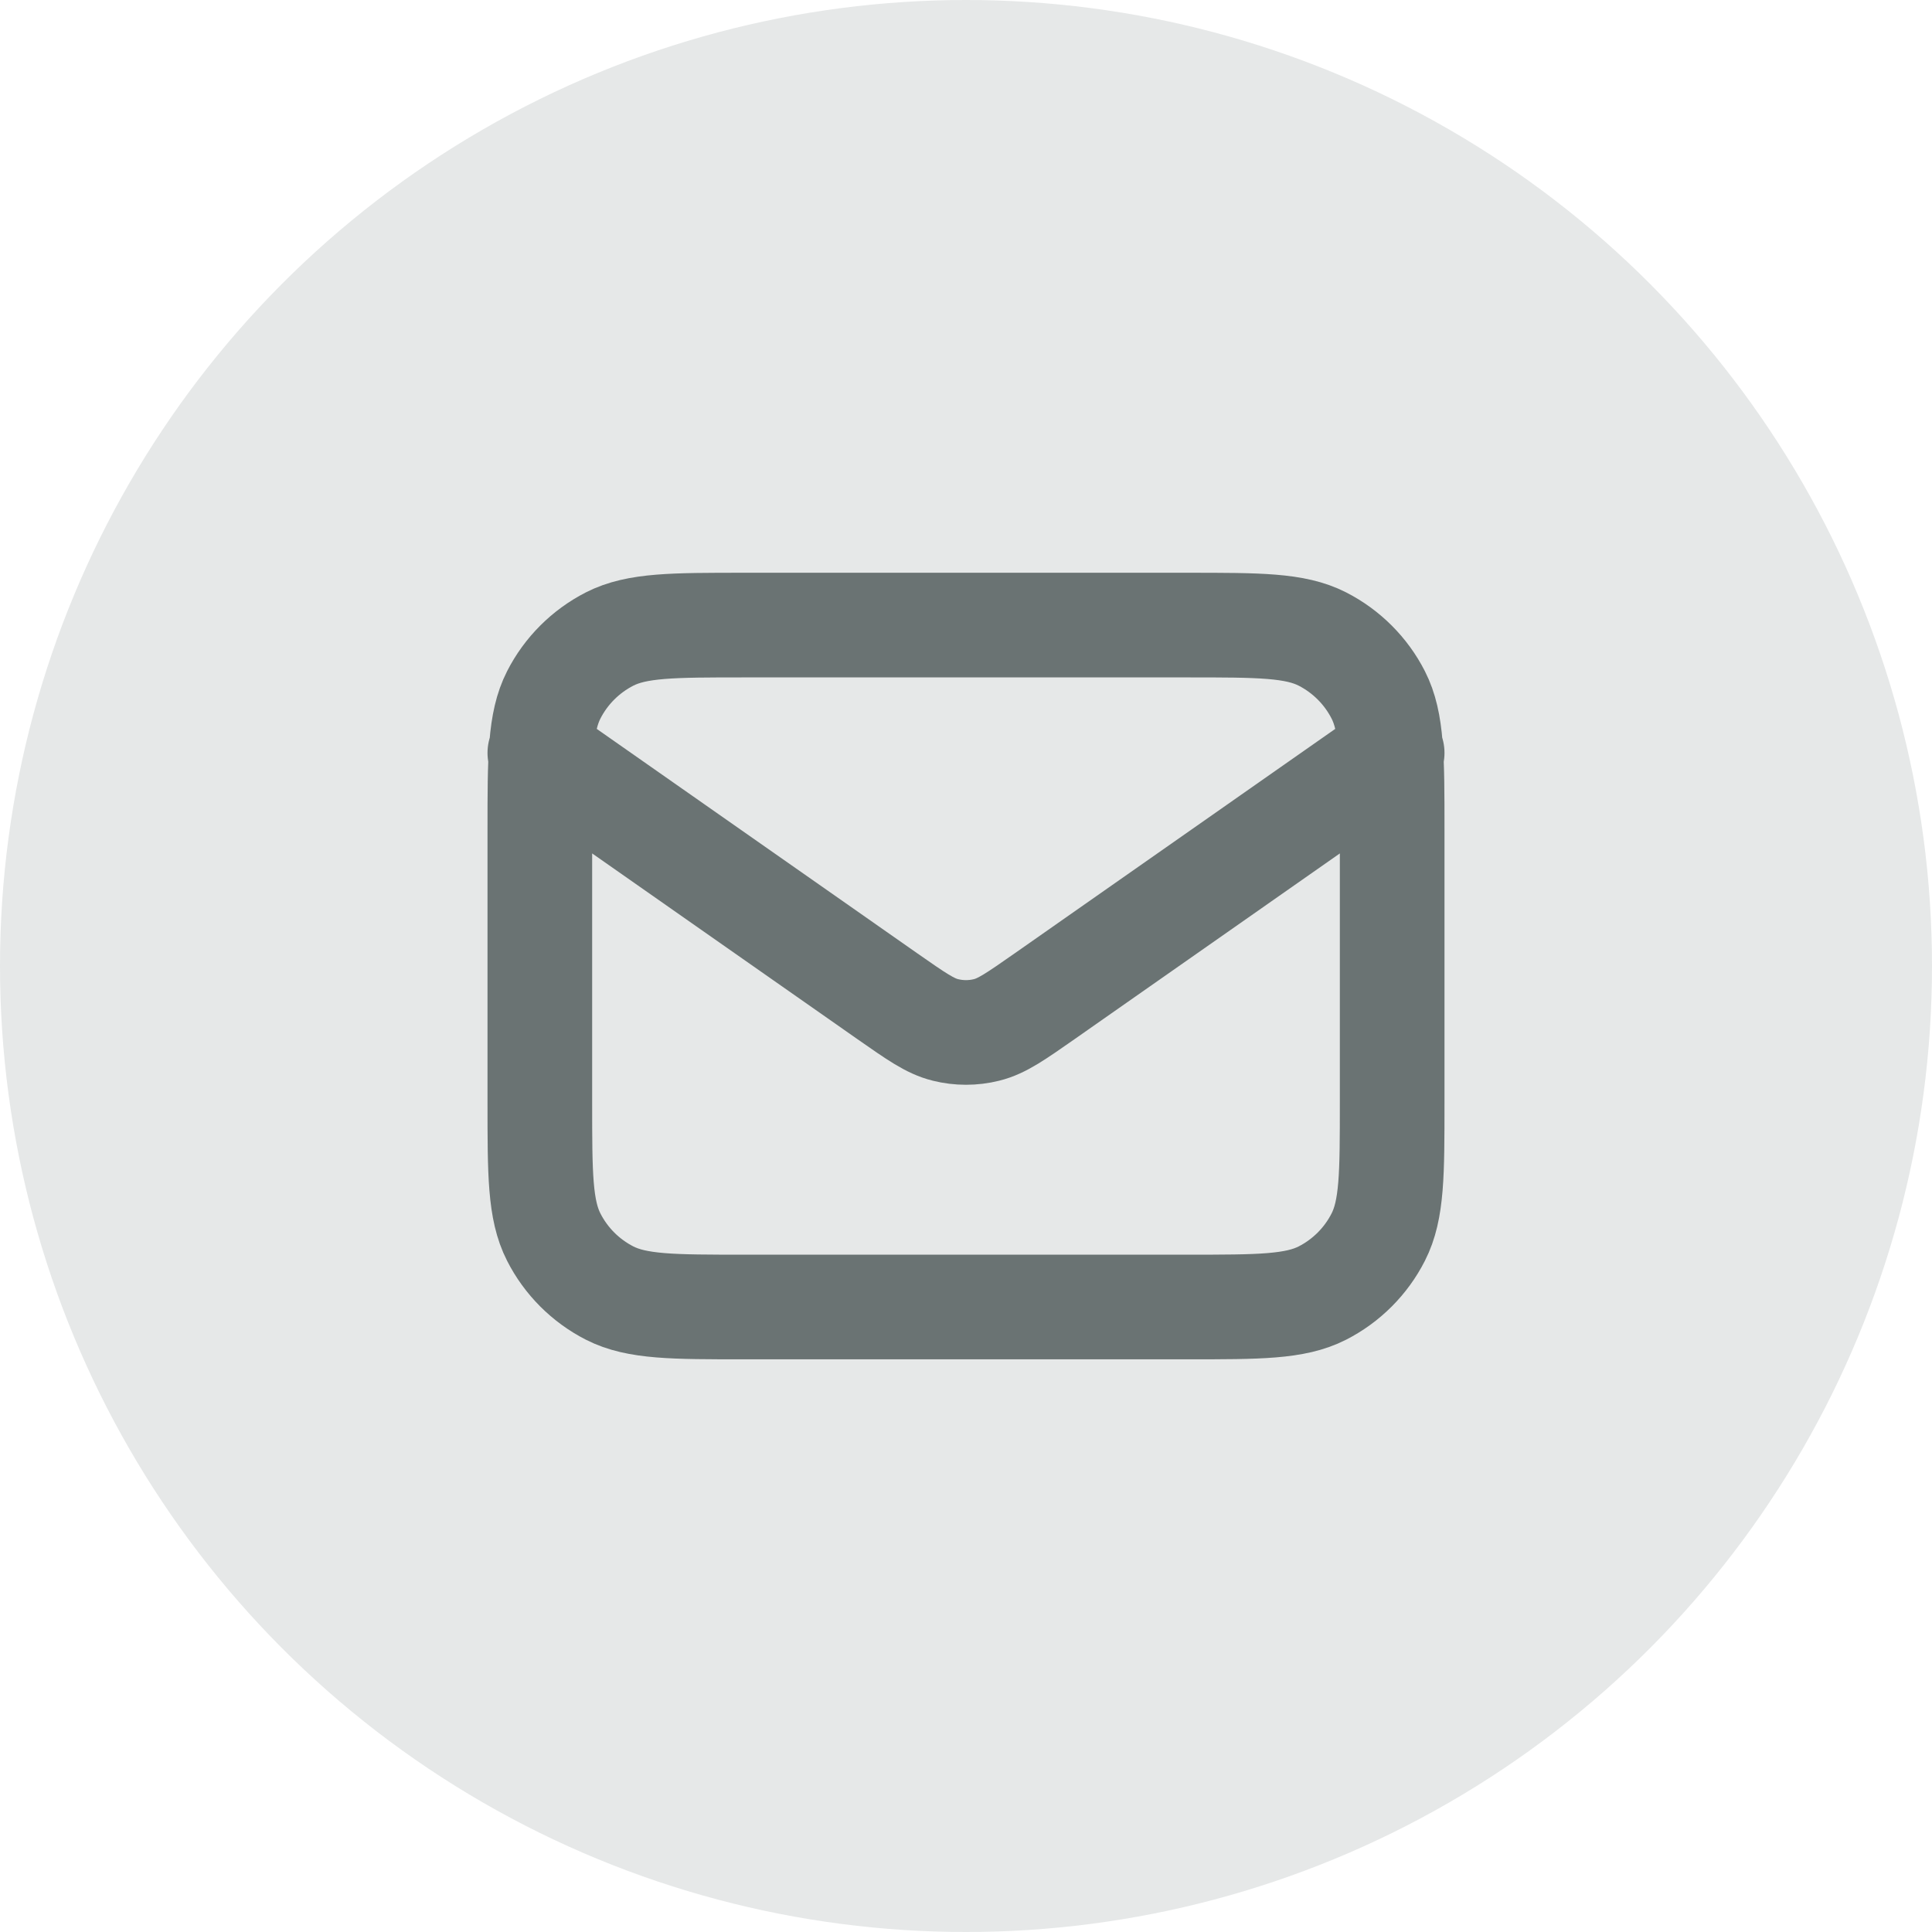
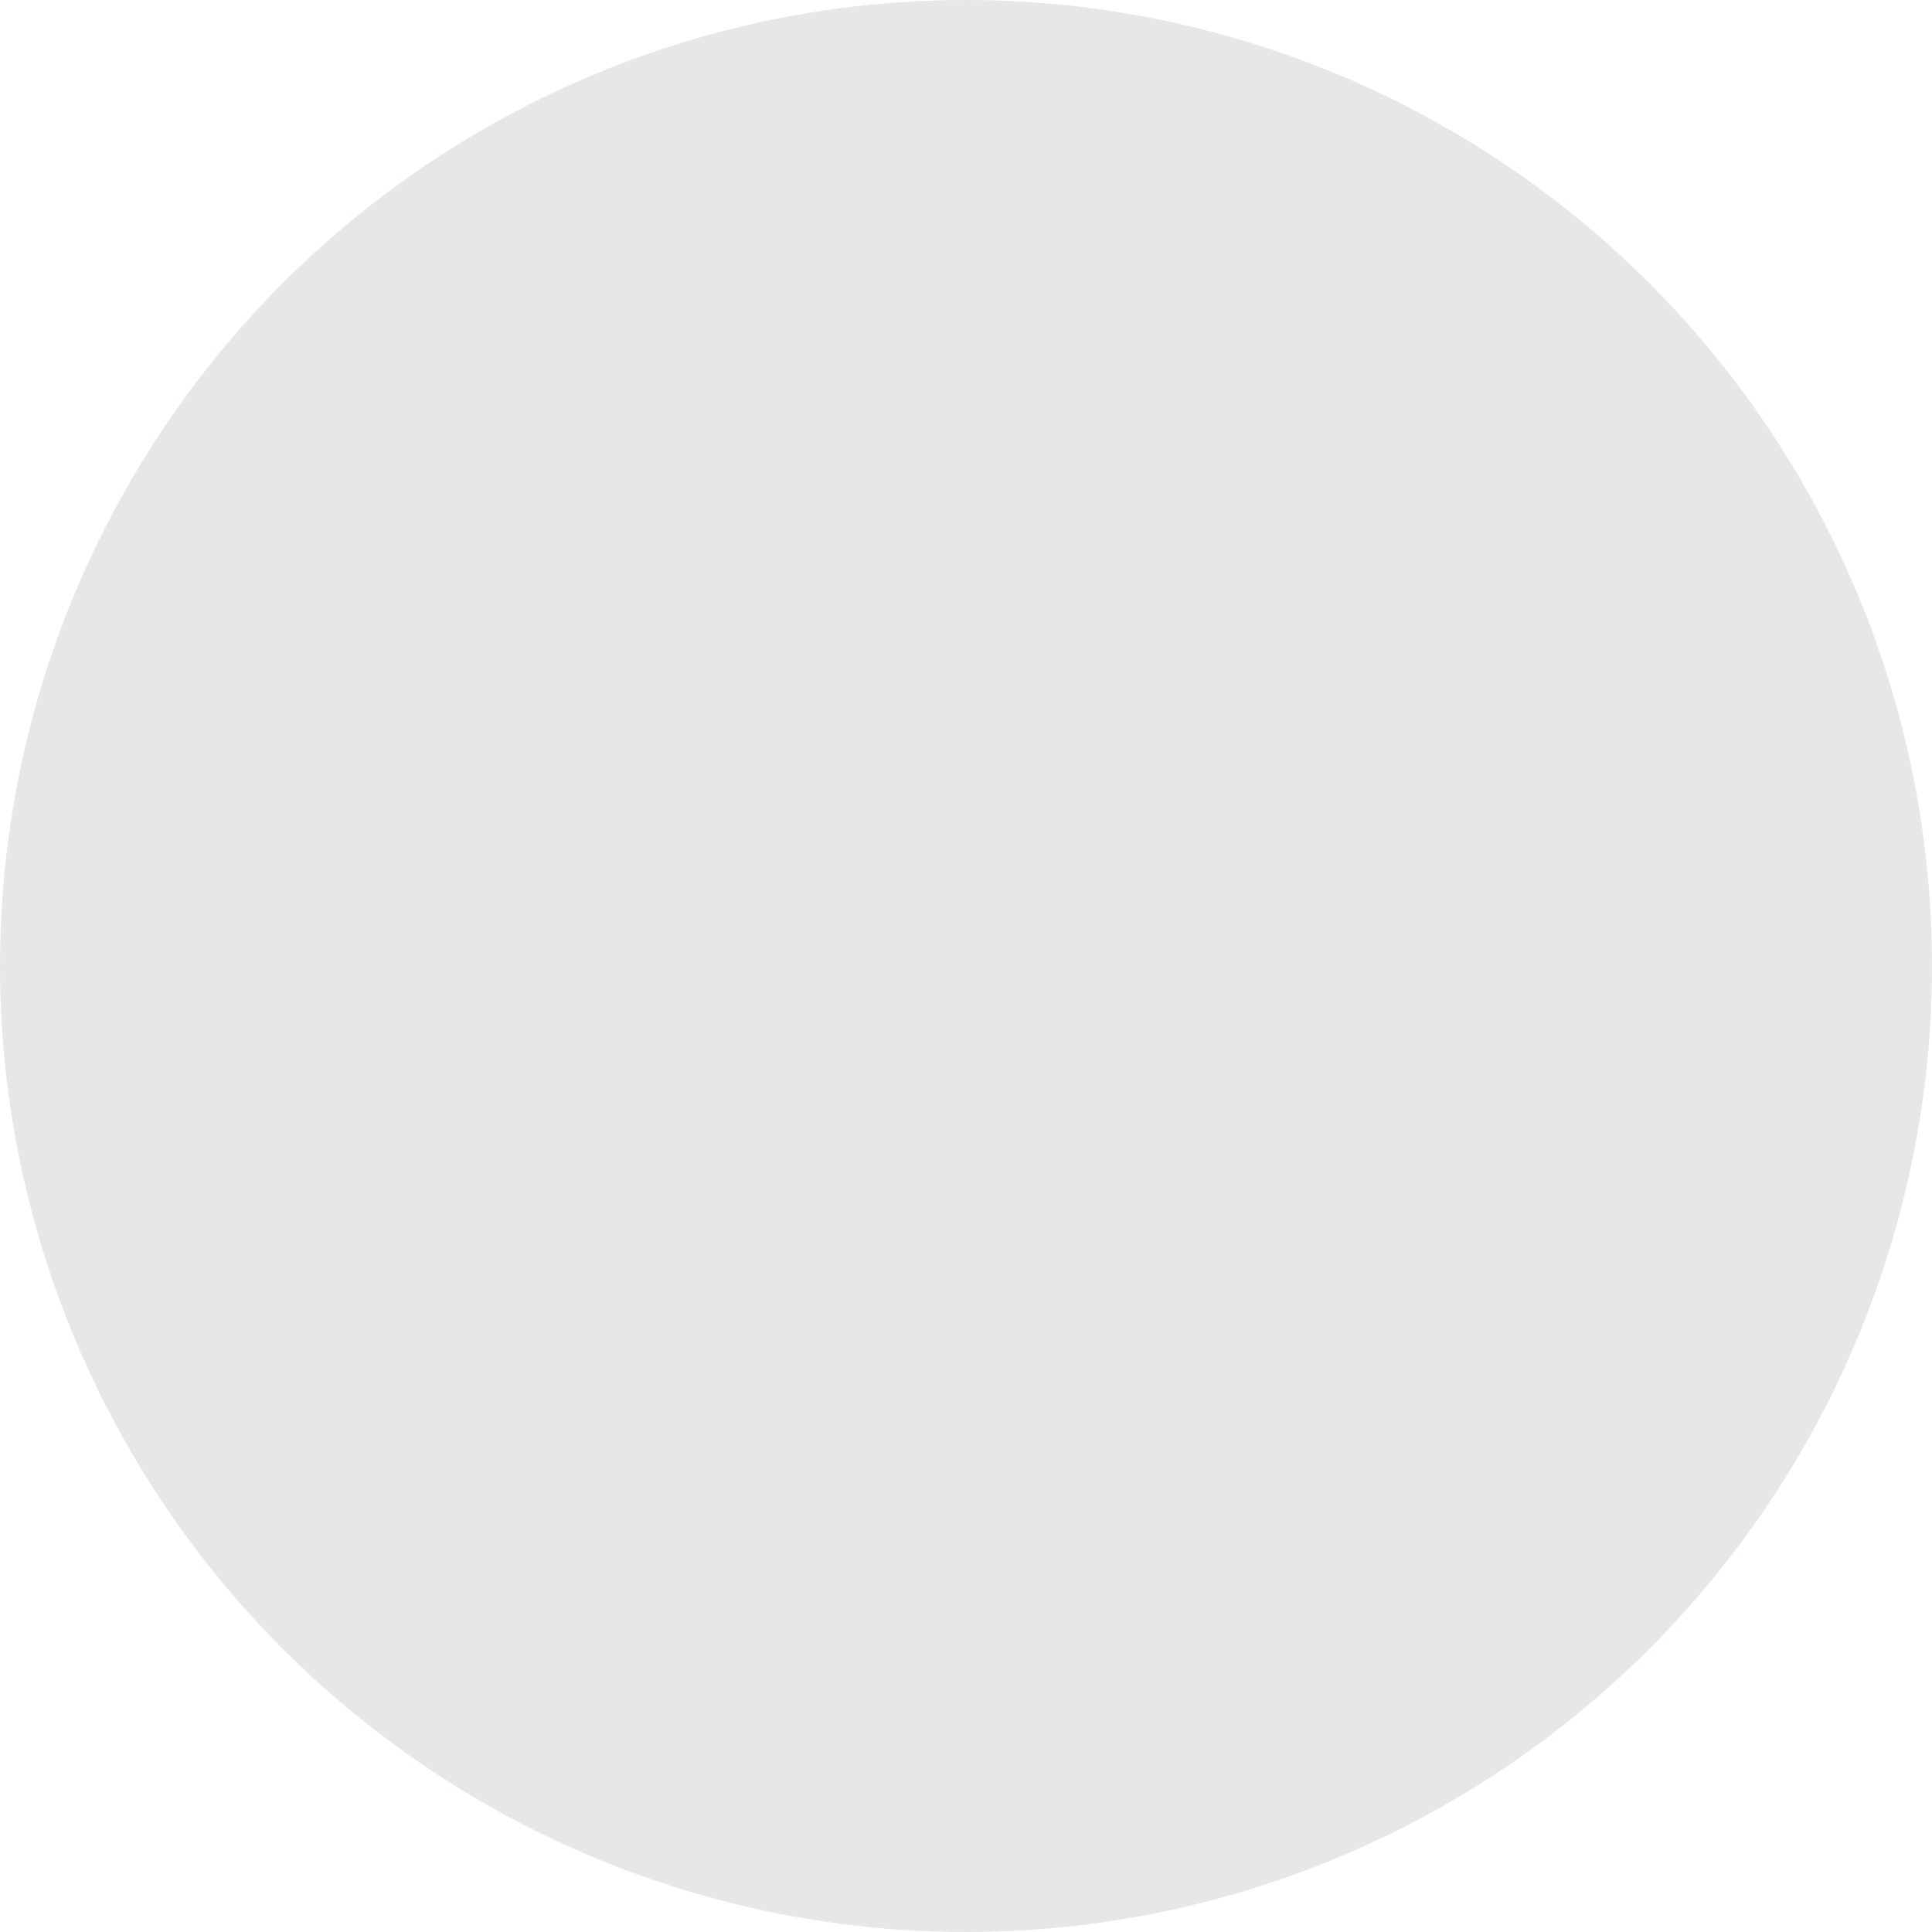
<svg xmlns="http://www.w3.org/2000/svg" width="24" height="24" viewBox="0 0 24 24" fill="none">
  <circle cx="12" cy="12" r="12" fill="#E6E8E8" />
-   <path d="M6.706 9.353L11.028 12.379C11.379 12.624 11.553 12.747 11.744 12.794C11.912 12.836 12.088 12.836 12.256 12.794C12.447 12.747 12.621 12.624 12.972 12.379L17.294 9.353M9.247 16.236H14.753C15.642 16.236 16.087 16.236 16.427 16.063C16.726 15.91 16.969 15.667 17.121 15.368C17.294 15.029 17.294 14.584 17.294 13.695V10.306C17.294 9.417 17.294 8.972 17.121 8.632C16.969 8.334 16.726 8.091 16.427 7.938C16.087 7.765 15.642 7.765 14.753 7.765H9.247C8.358 7.765 7.913 7.765 7.573 7.938C7.274 8.091 7.031 8.334 6.879 8.632C6.706 8.972 6.706 9.417 6.706 10.306V13.695C6.706 14.584 6.706 15.029 6.879 15.368C7.031 15.667 7.274 15.91 7.573 16.063C7.913 16.236 8.358 16.236 9.247 16.236Z" stroke="#6A7373" stroke-width="1.3" stroke-linecap="round" stroke-linejoin="round" />
</svg>